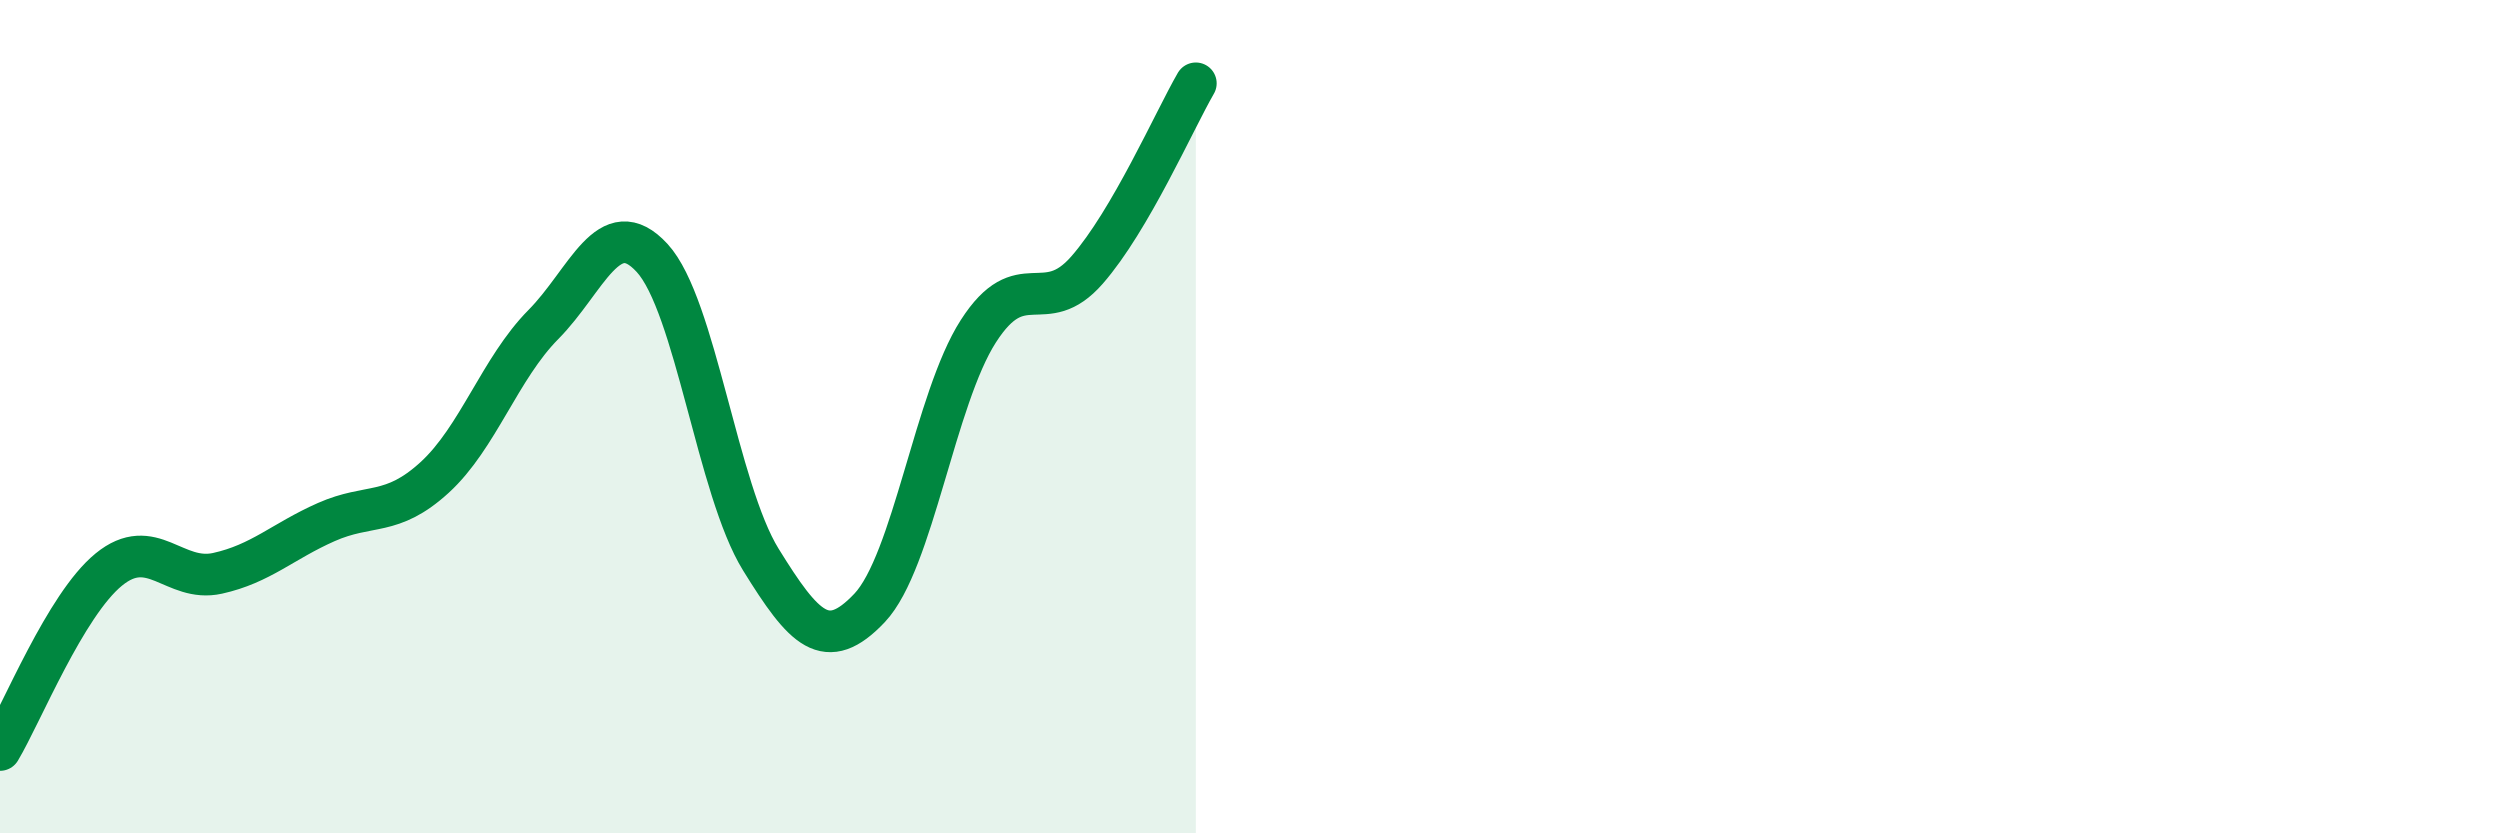
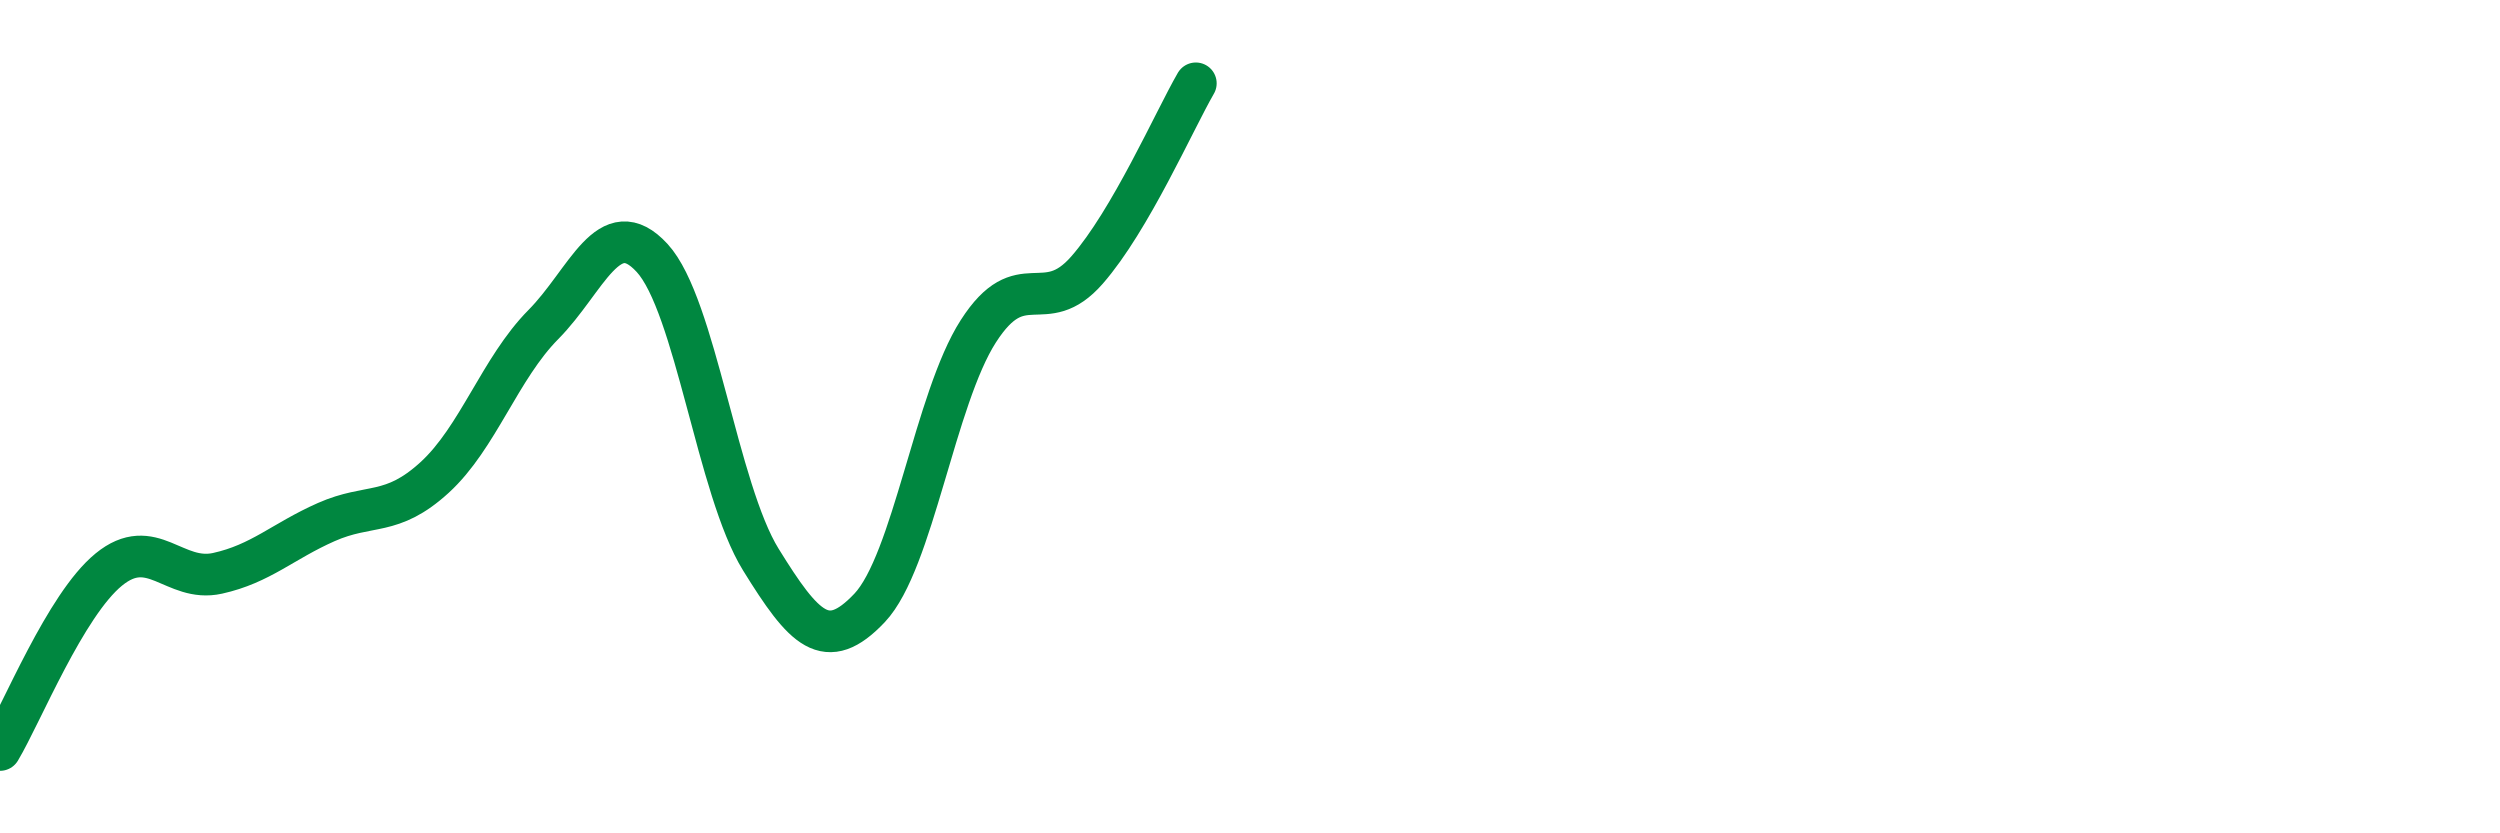
<svg xmlns="http://www.w3.org/2000/svg" width="60" height="20" viewBox="0 0 60 20">
-   <path d="M 0,18 C 0.52,17.13 1.57,14.52 2.61,13.67 C 3.65,12.82 4.18,13.99 5.22,13.76 C 6.26,13.53 6.79,12.99 7.83,12.53 C 8.87,12.07 9.39,12.41 10.43,11.46 C 11.47,10.51 12,8.84 13.04,7.79 C 14.08,6.74 14.61,5.06 15.65,6.19 C 16.69,7.32 17.22,11.75 18.26,13.43 C 19.3,15.11 19.83,15.69 20.87,14.59 C 21.91,13.49 22.44,9.57 23.48,7.95 C 24.52,6.33 25.05,7.67 26.09,6.48 C 27.13,5.29 28.18,2.9 28.7,2L28.7 20L0 20Z" fill="#008740" opacity="0.1" stroke-linecap="round" stroke-linejoin="round" />
  <path d="M 0,18 C 0.52,17.13 1.57,14.52 2.61,13.67 C 3.65,12.82 4.18,13.99 5.22,13.76 C 6.26,13.53 6.79,12.99 7.83,12.53 C 8.87,12.07 9.39,12.41 10.43,11.46 C 11.47,10.51 12,8.84 13.04,7.79 C 14.08,6.74 14.61,5.06 15.65,6.19 C 16.69,7.32 17.22,11.75 18.26,13.43 C 19.3,15.11 19.83,15.69 20.87,14.59 C 21.91,13.49 22.44,9.57 23.48,7.95 C 24.52,6.33 25.05,7.67 26.09,6.48 C 27.13,5.29 28.18,2.9 28.7,2" stroke="#008740" stroke-width="1" fill="none" stroke-linecap="round" stroke-linejoin="round" />
</svg>